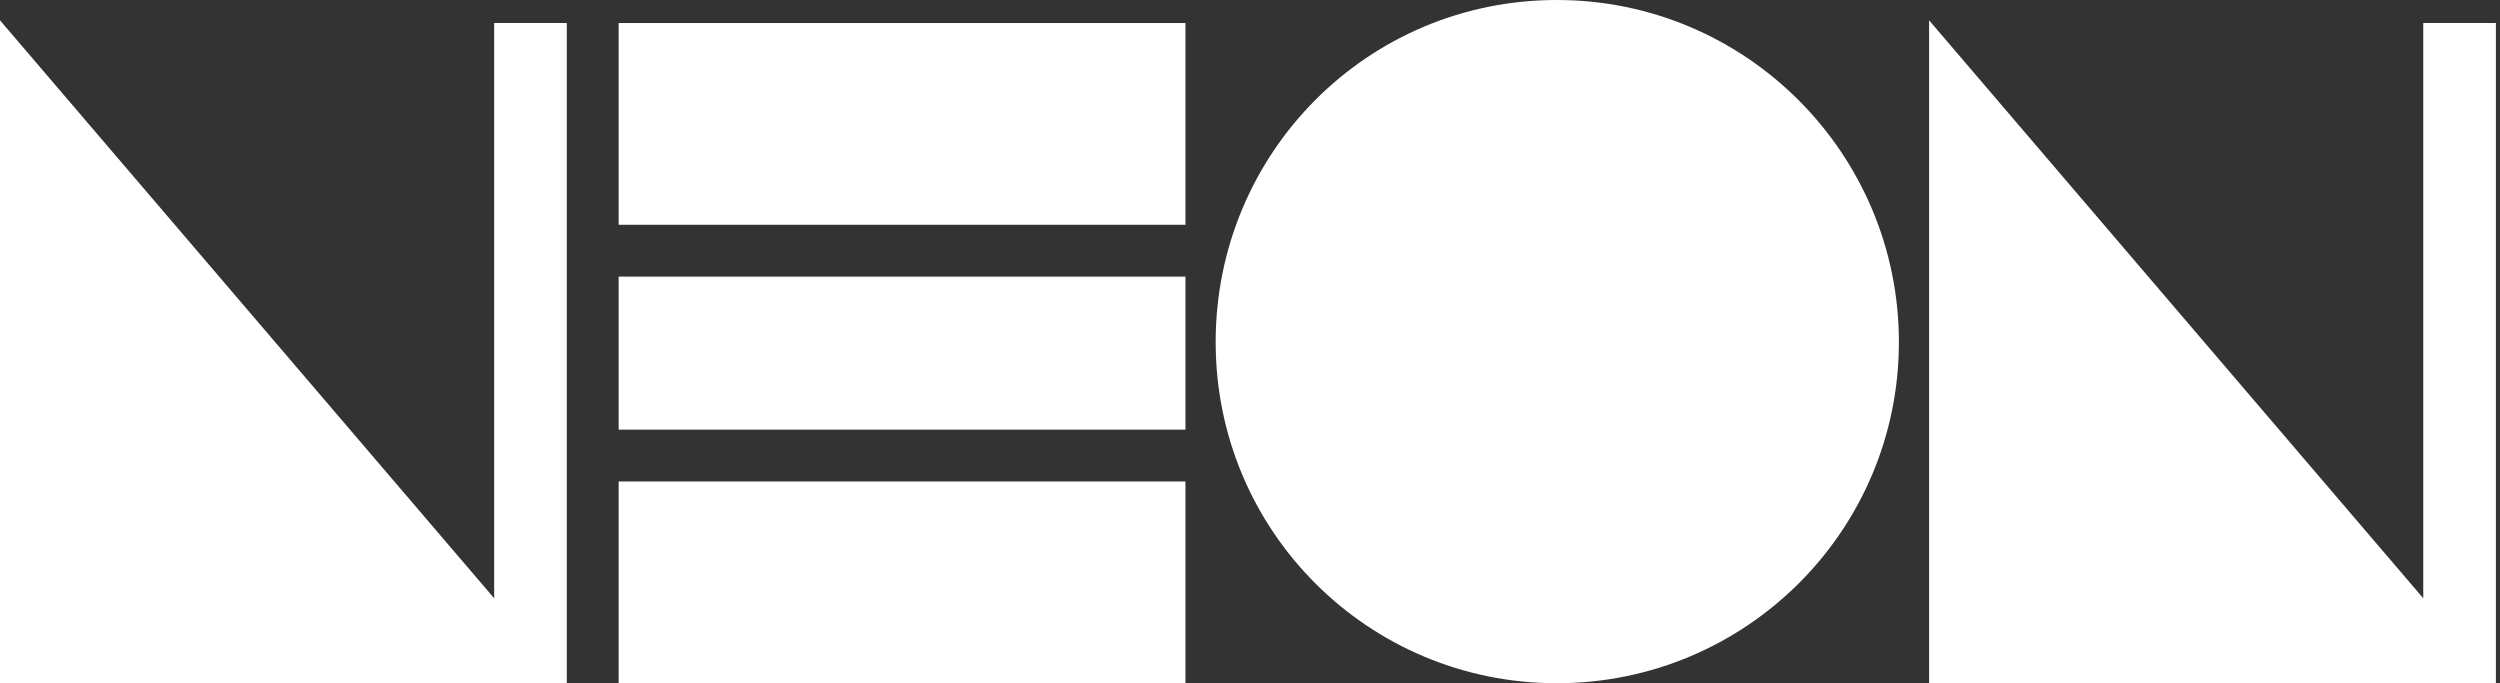
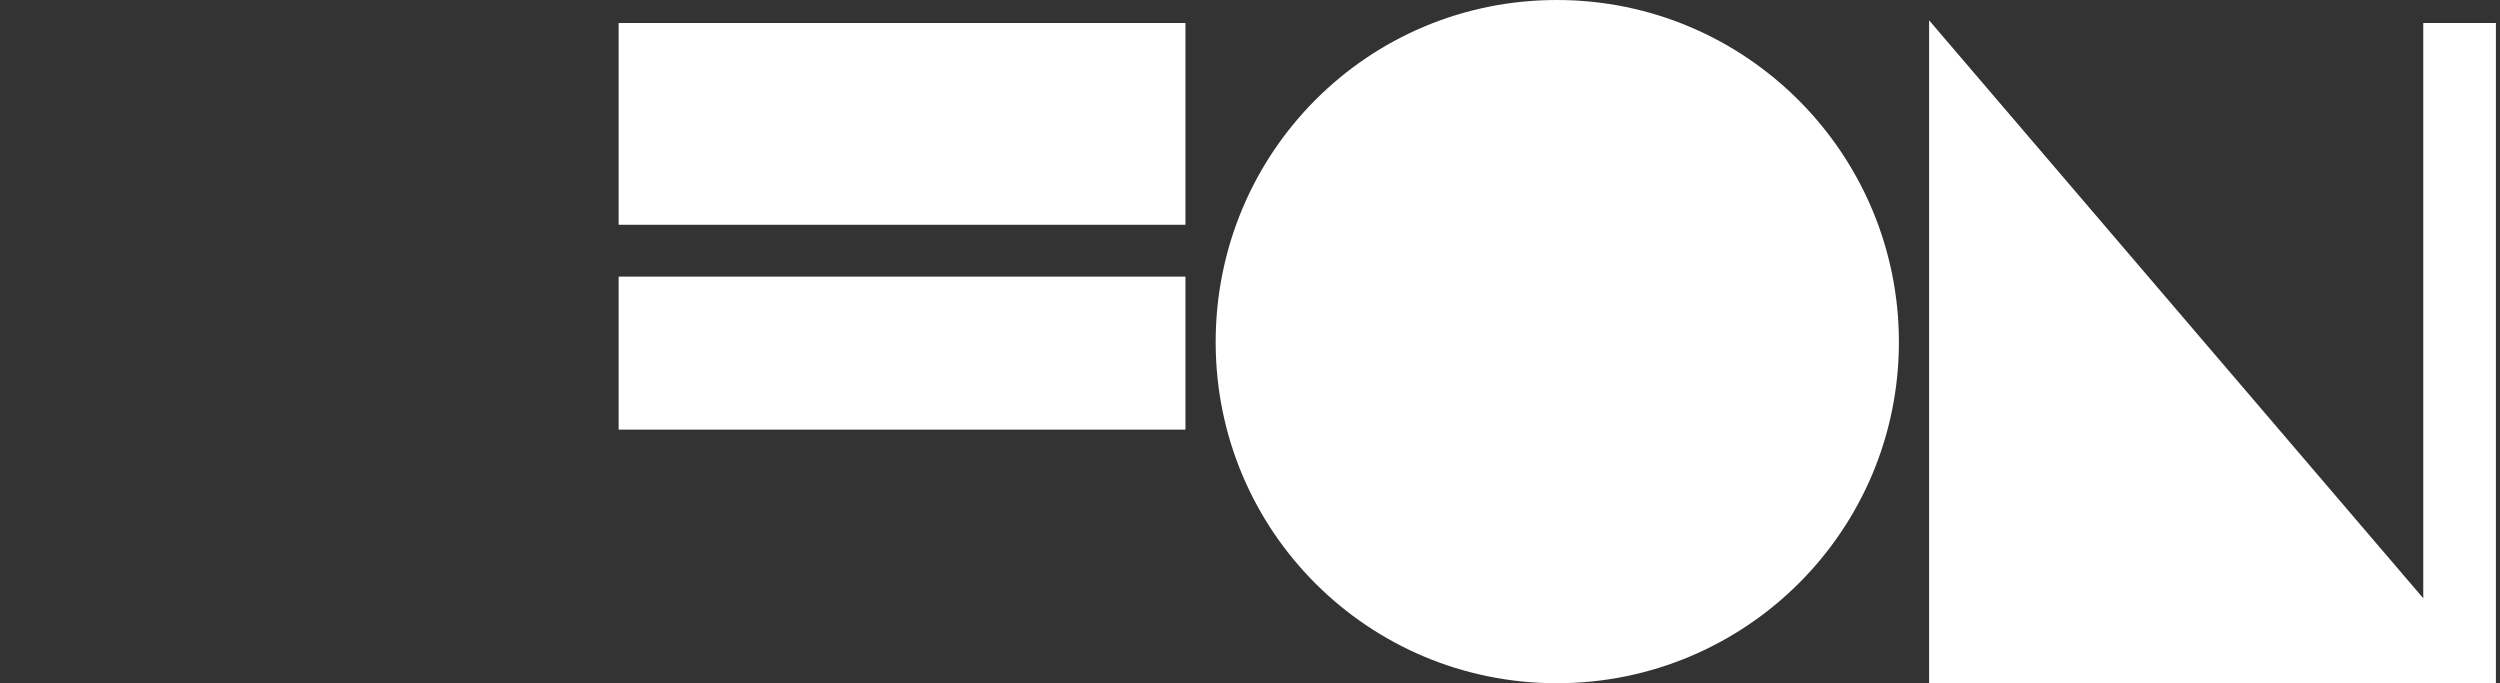
<svg xmlns="http://www.w3.org/2000/svg" width="161" height="44" viewBox="0 0 161 44" fill="none">
  <rect x="0" y="0" width="161" height="44" fill="#333333" stroke="none" />
  <g clip-path="url(#clip0_53013_16399)">
-     <path d="M36.502 44V1.482H31.824V38.528L0 1.309V44H36.502Z" fill="white" />
    <path d="M156.058 1.482V38.528L124.234 1.309V44H160.736V1.482H156.058Z" fill="white" />
    <path d="M76.343 1.482H39.841V14.475H76.343V1.482Z" fill="white" />
-     <path d="M76.343 31.007H39.841V43.999H76.343V31.007Z" fill="white" />
    <path d="M76.343 17.814H39.841V27.668H76.343V17.814Z" fill="white" />
    <path d="M100.258 44C112.449 44 122.289 34.16 122.289 22.031C122.289 9.902 112.449 0 100.258 0C88.067 0 78.289 9.84 78.289 22.031C78.289 34.222 88.129 44 100.258 44Z" fill="white" />
  </g>
  <defs>
    <clipPath id="clip0_53013_16399">
      <rect width="160.736" height="44" fill="white" />
    </clipPath>
  </defs>
</svg>